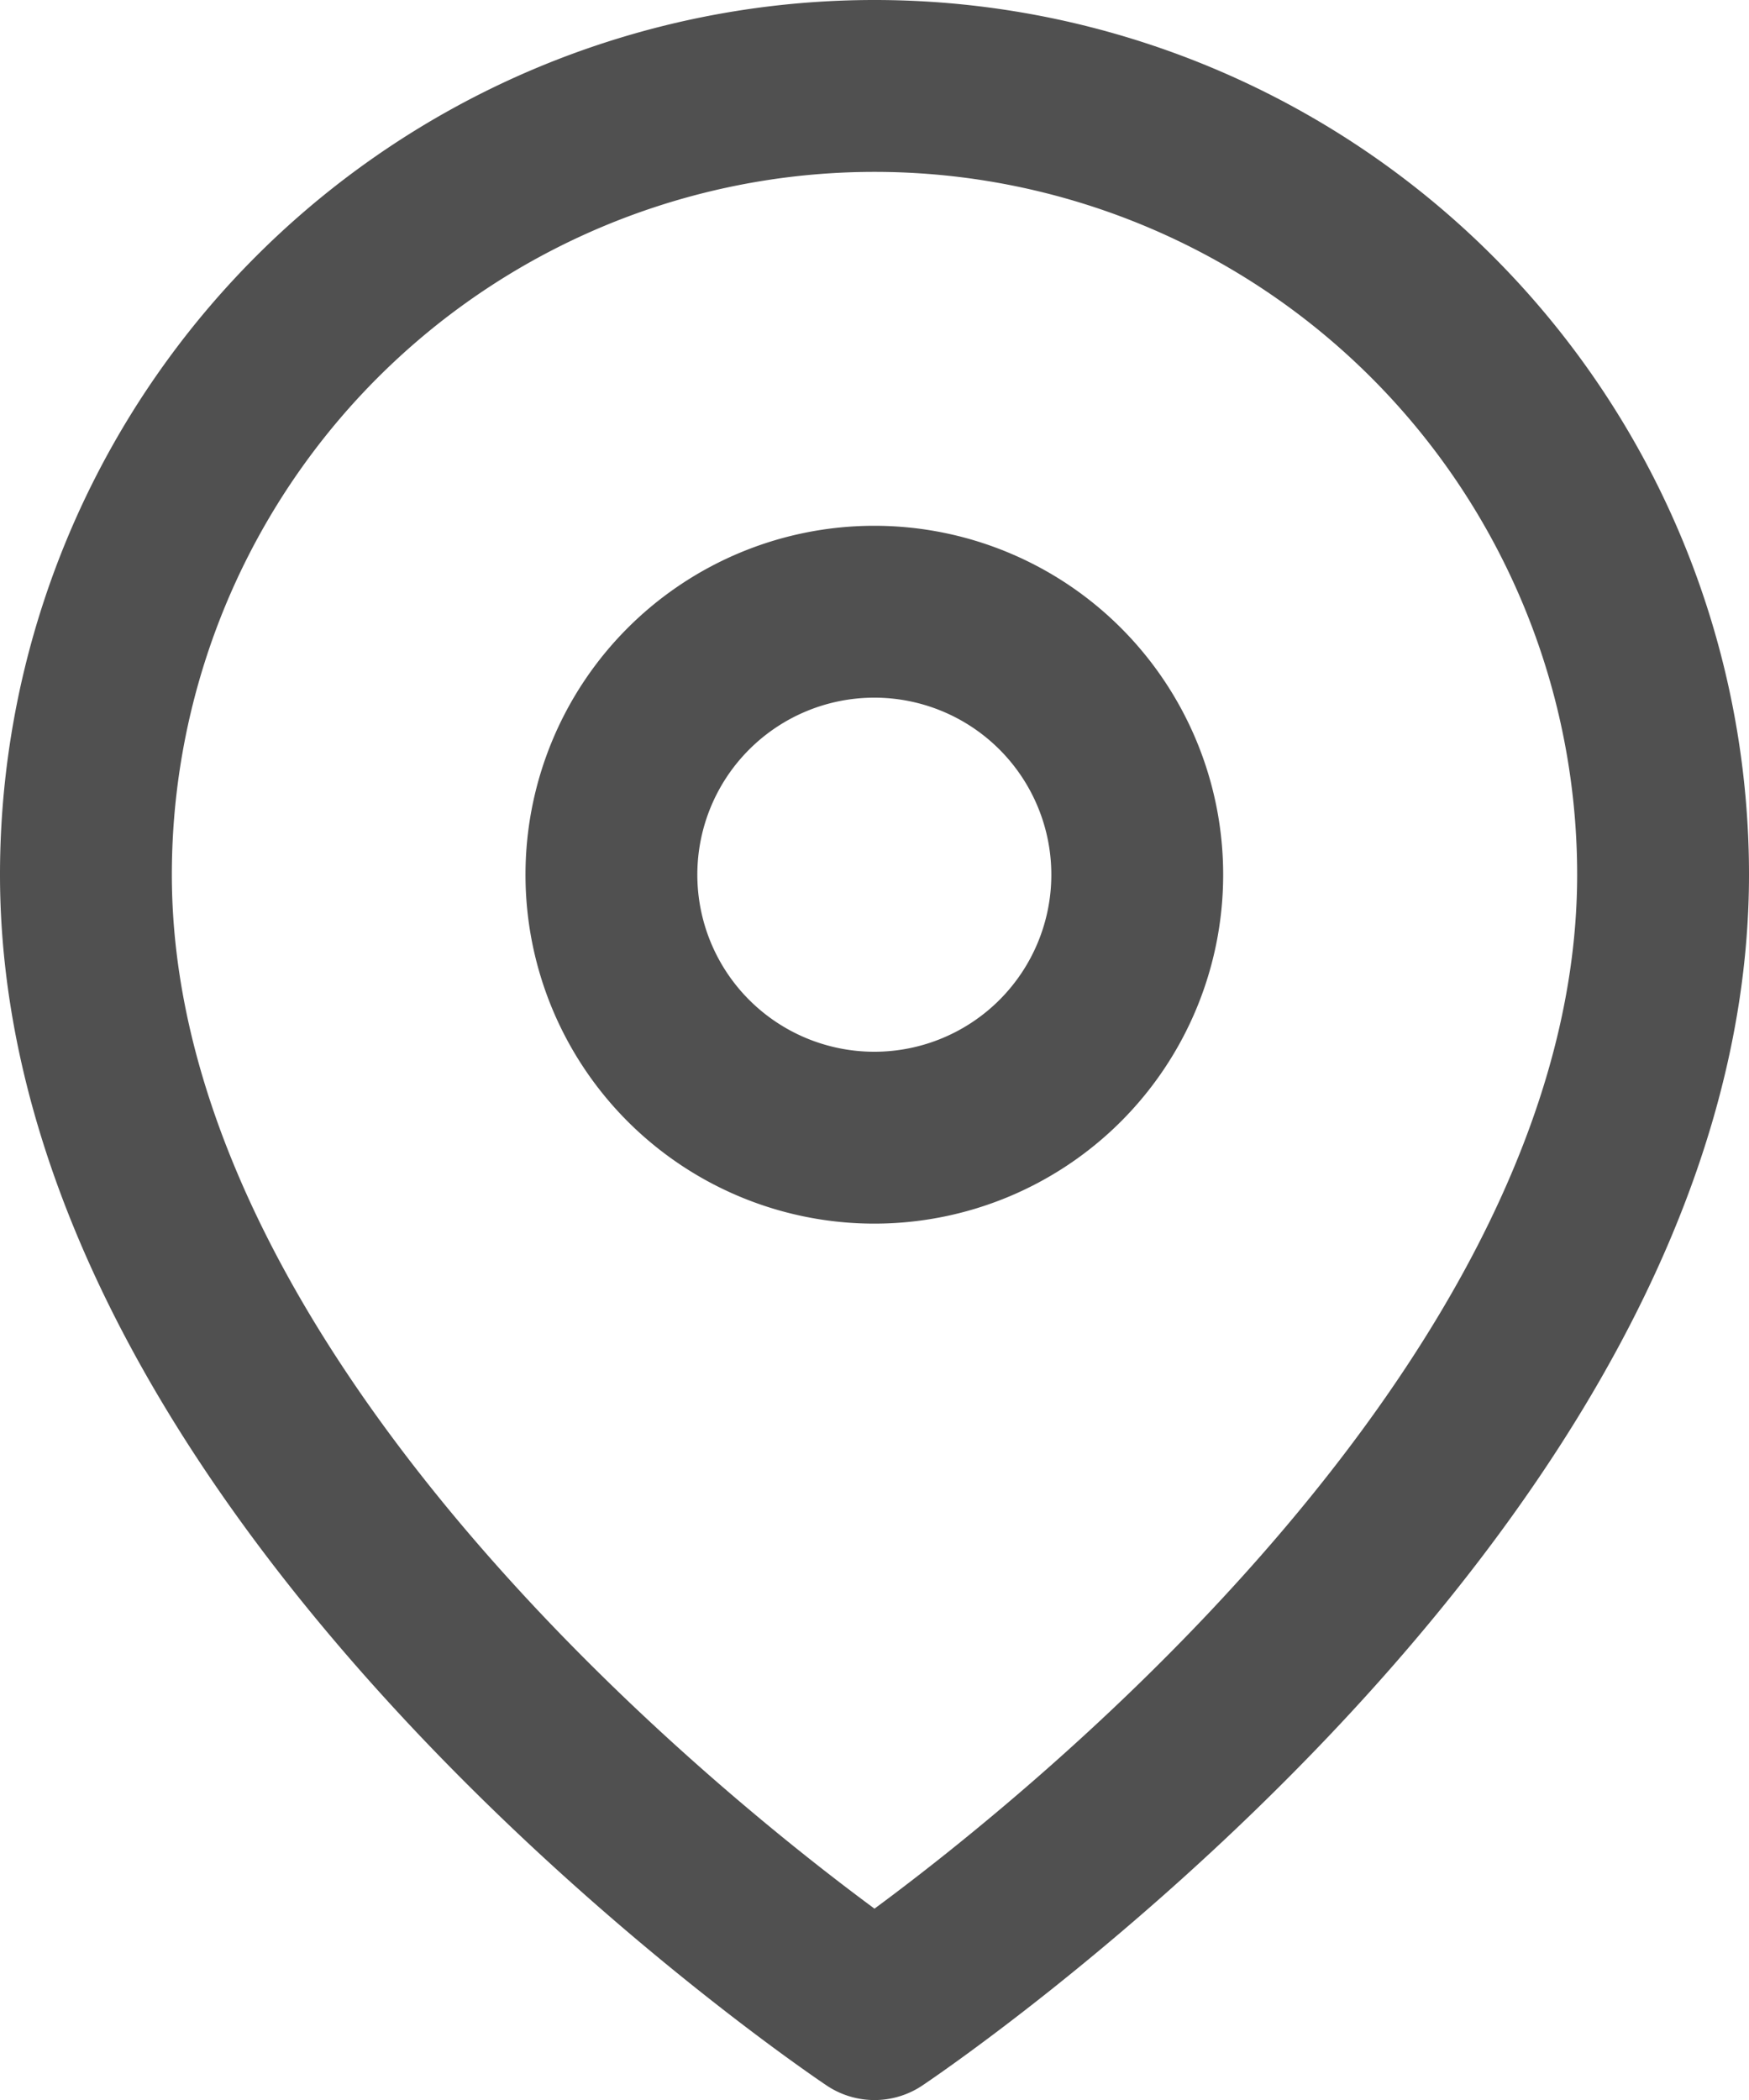
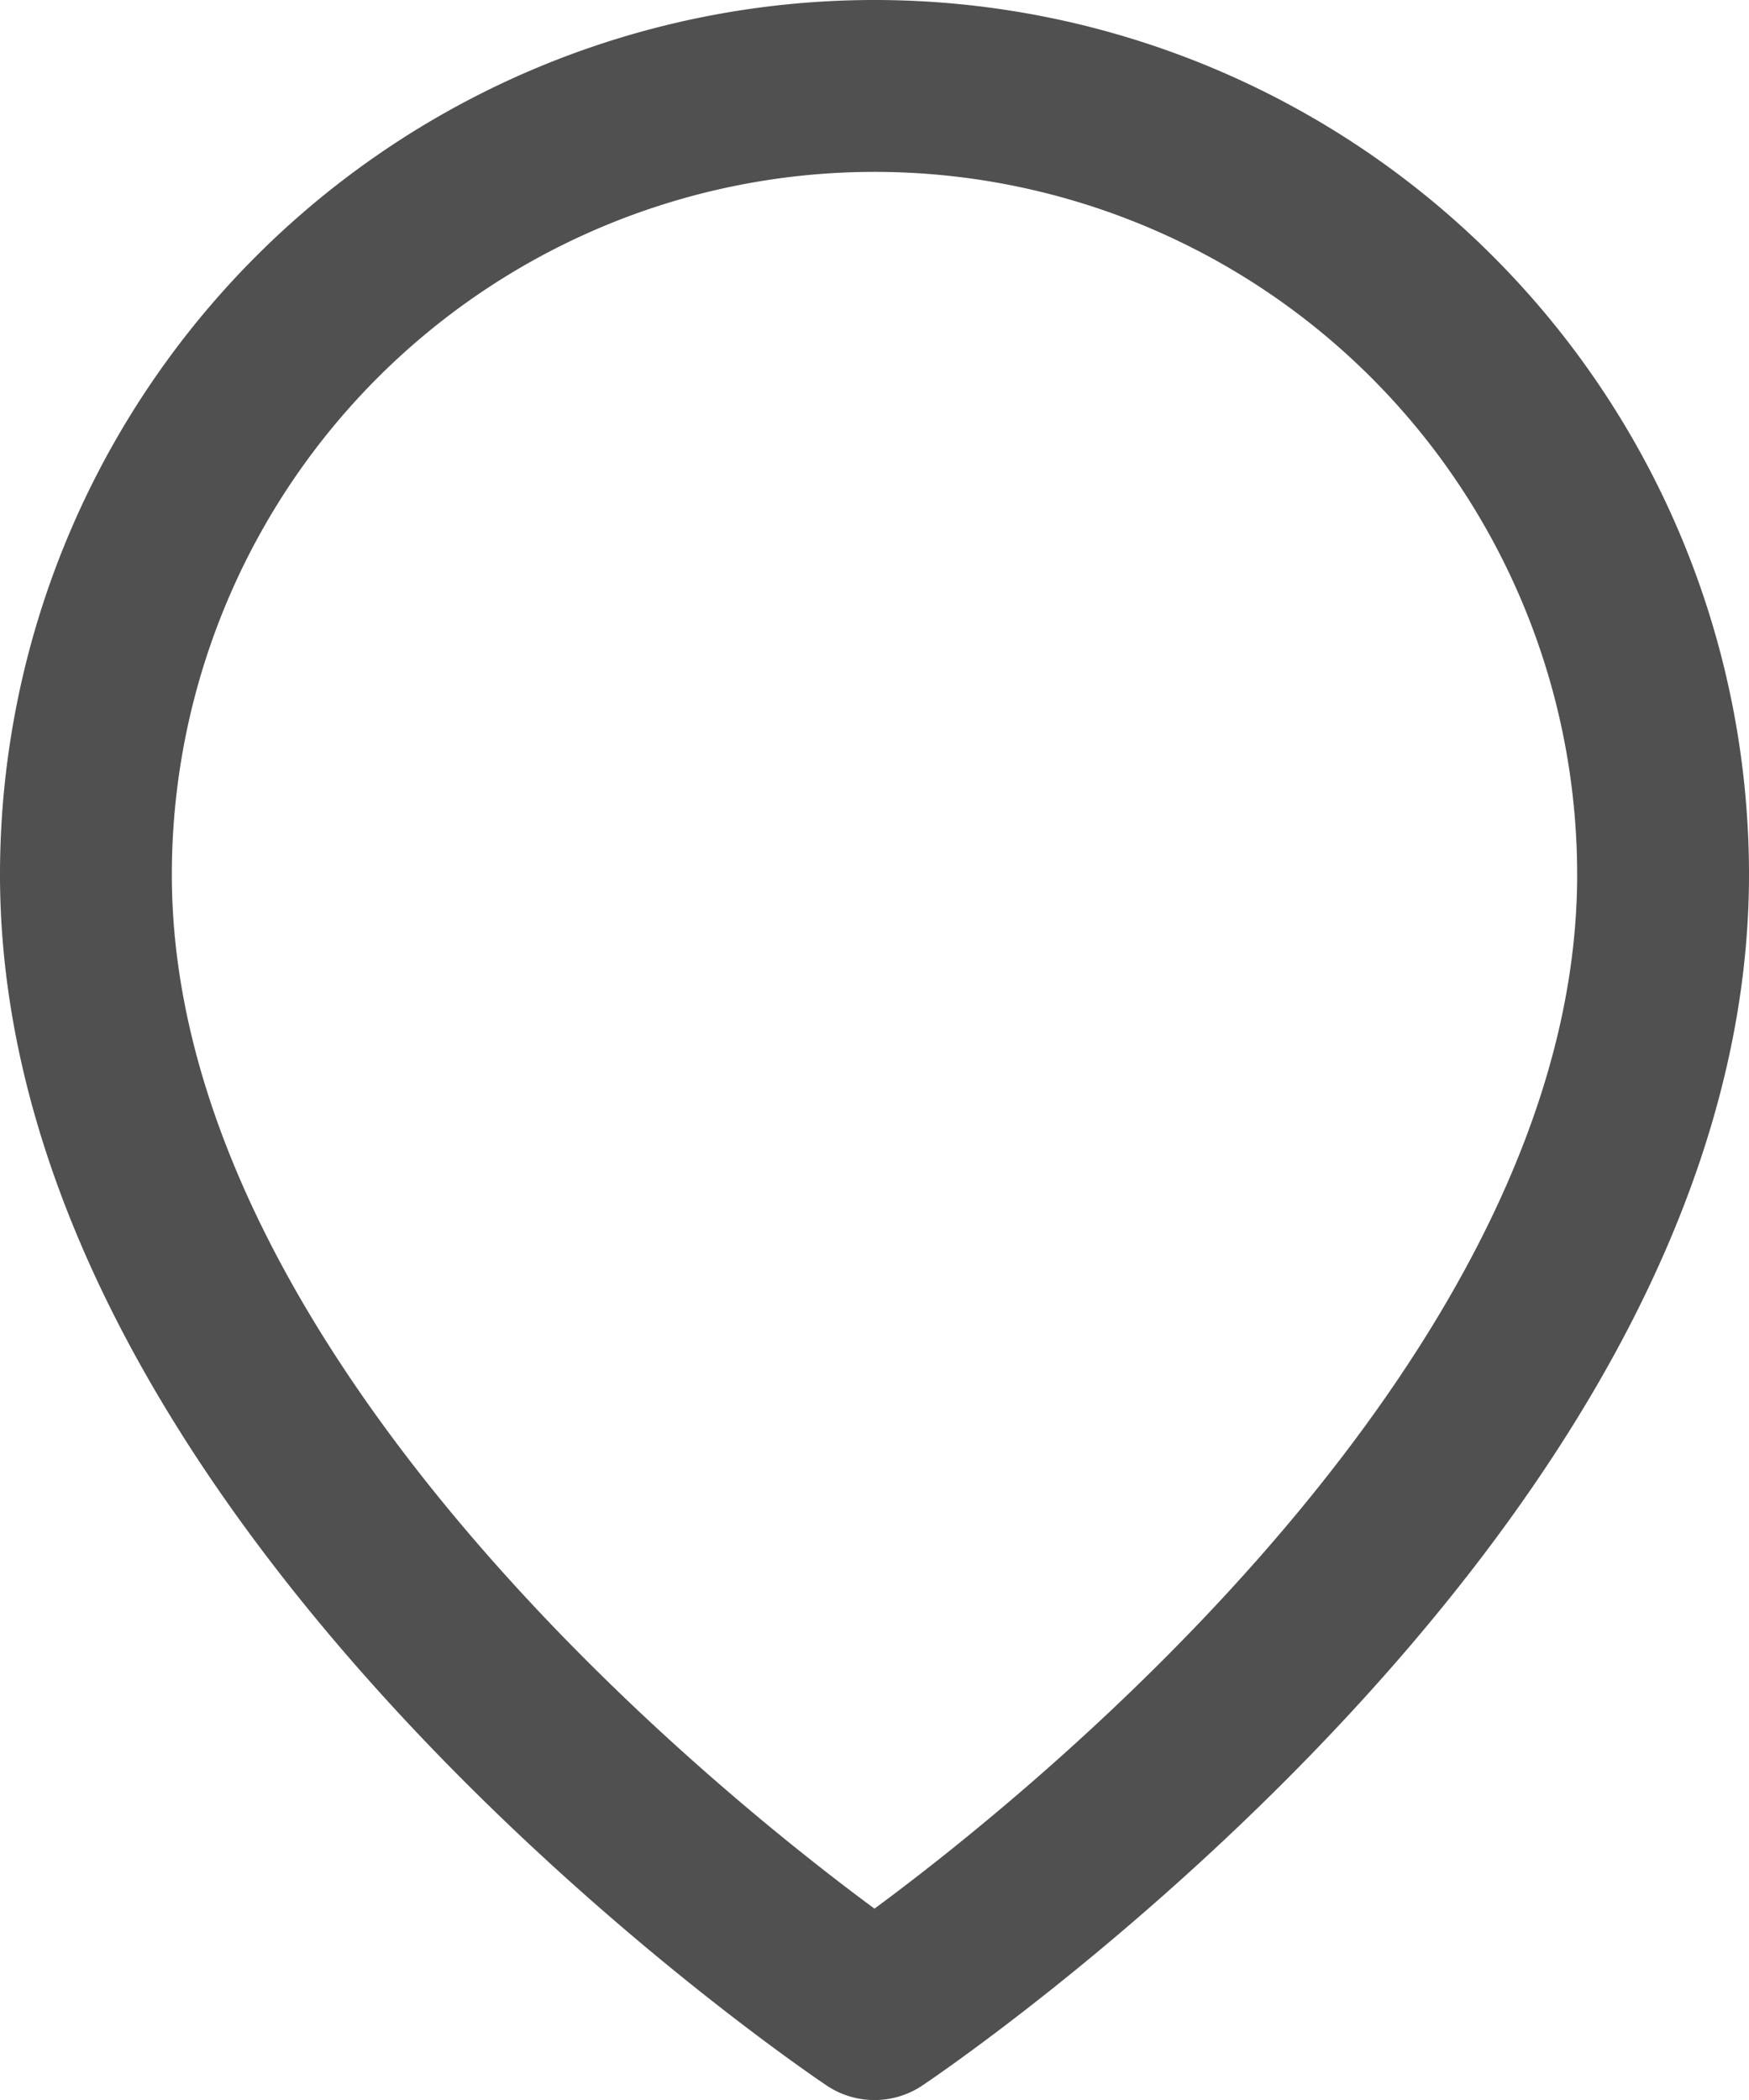
<svg xmlns="http://www.w3.org/2000/svg" width="10.178" height="12.218" viewBox="0 0 10.178 12.218">
  <g id="Icon_feather-map-pin" data-name="Icon feather-map-pin" transform="translate(-4 -1)">
-     <path id="Path_7" data-name="Path 7" d="M13.678,6.089c0,3.569-4.589,6.629-4.589,6.629S4.5,9.659,4.5,6.089a4.589,4.589,0,1,1,9.178,0Z" fill="none" stroke="#505050" stroke-linecap="round" stroke-linejoin="round" stroke-width="1" />
-     <path id="Path_8" data-name="Path 8" d="M16.559,12.03a1.53,1.53,0,1,1-1.53-1.53A1.53,1.53,0,0,1,16.559,12.03Z" transform="translate(-5.941 -5.941)" fill="none" stroke="#505050" stroke-linecap="round" stroke-linejoin="round" stroke-width="1" />
+     <path id="Path_7" data-name="Path 7" d="M13.678,6.089c0,3.569-4.589,6.629-4.589,6.629S4.5,9.659,4.5,6.089a4.589,4.589,0,1,1,9.178,0" fill="none" stroke="#505050" stroke-linecap="round" stroke-linejoin="round" stroke-width="1" />
  </g>
</svg>